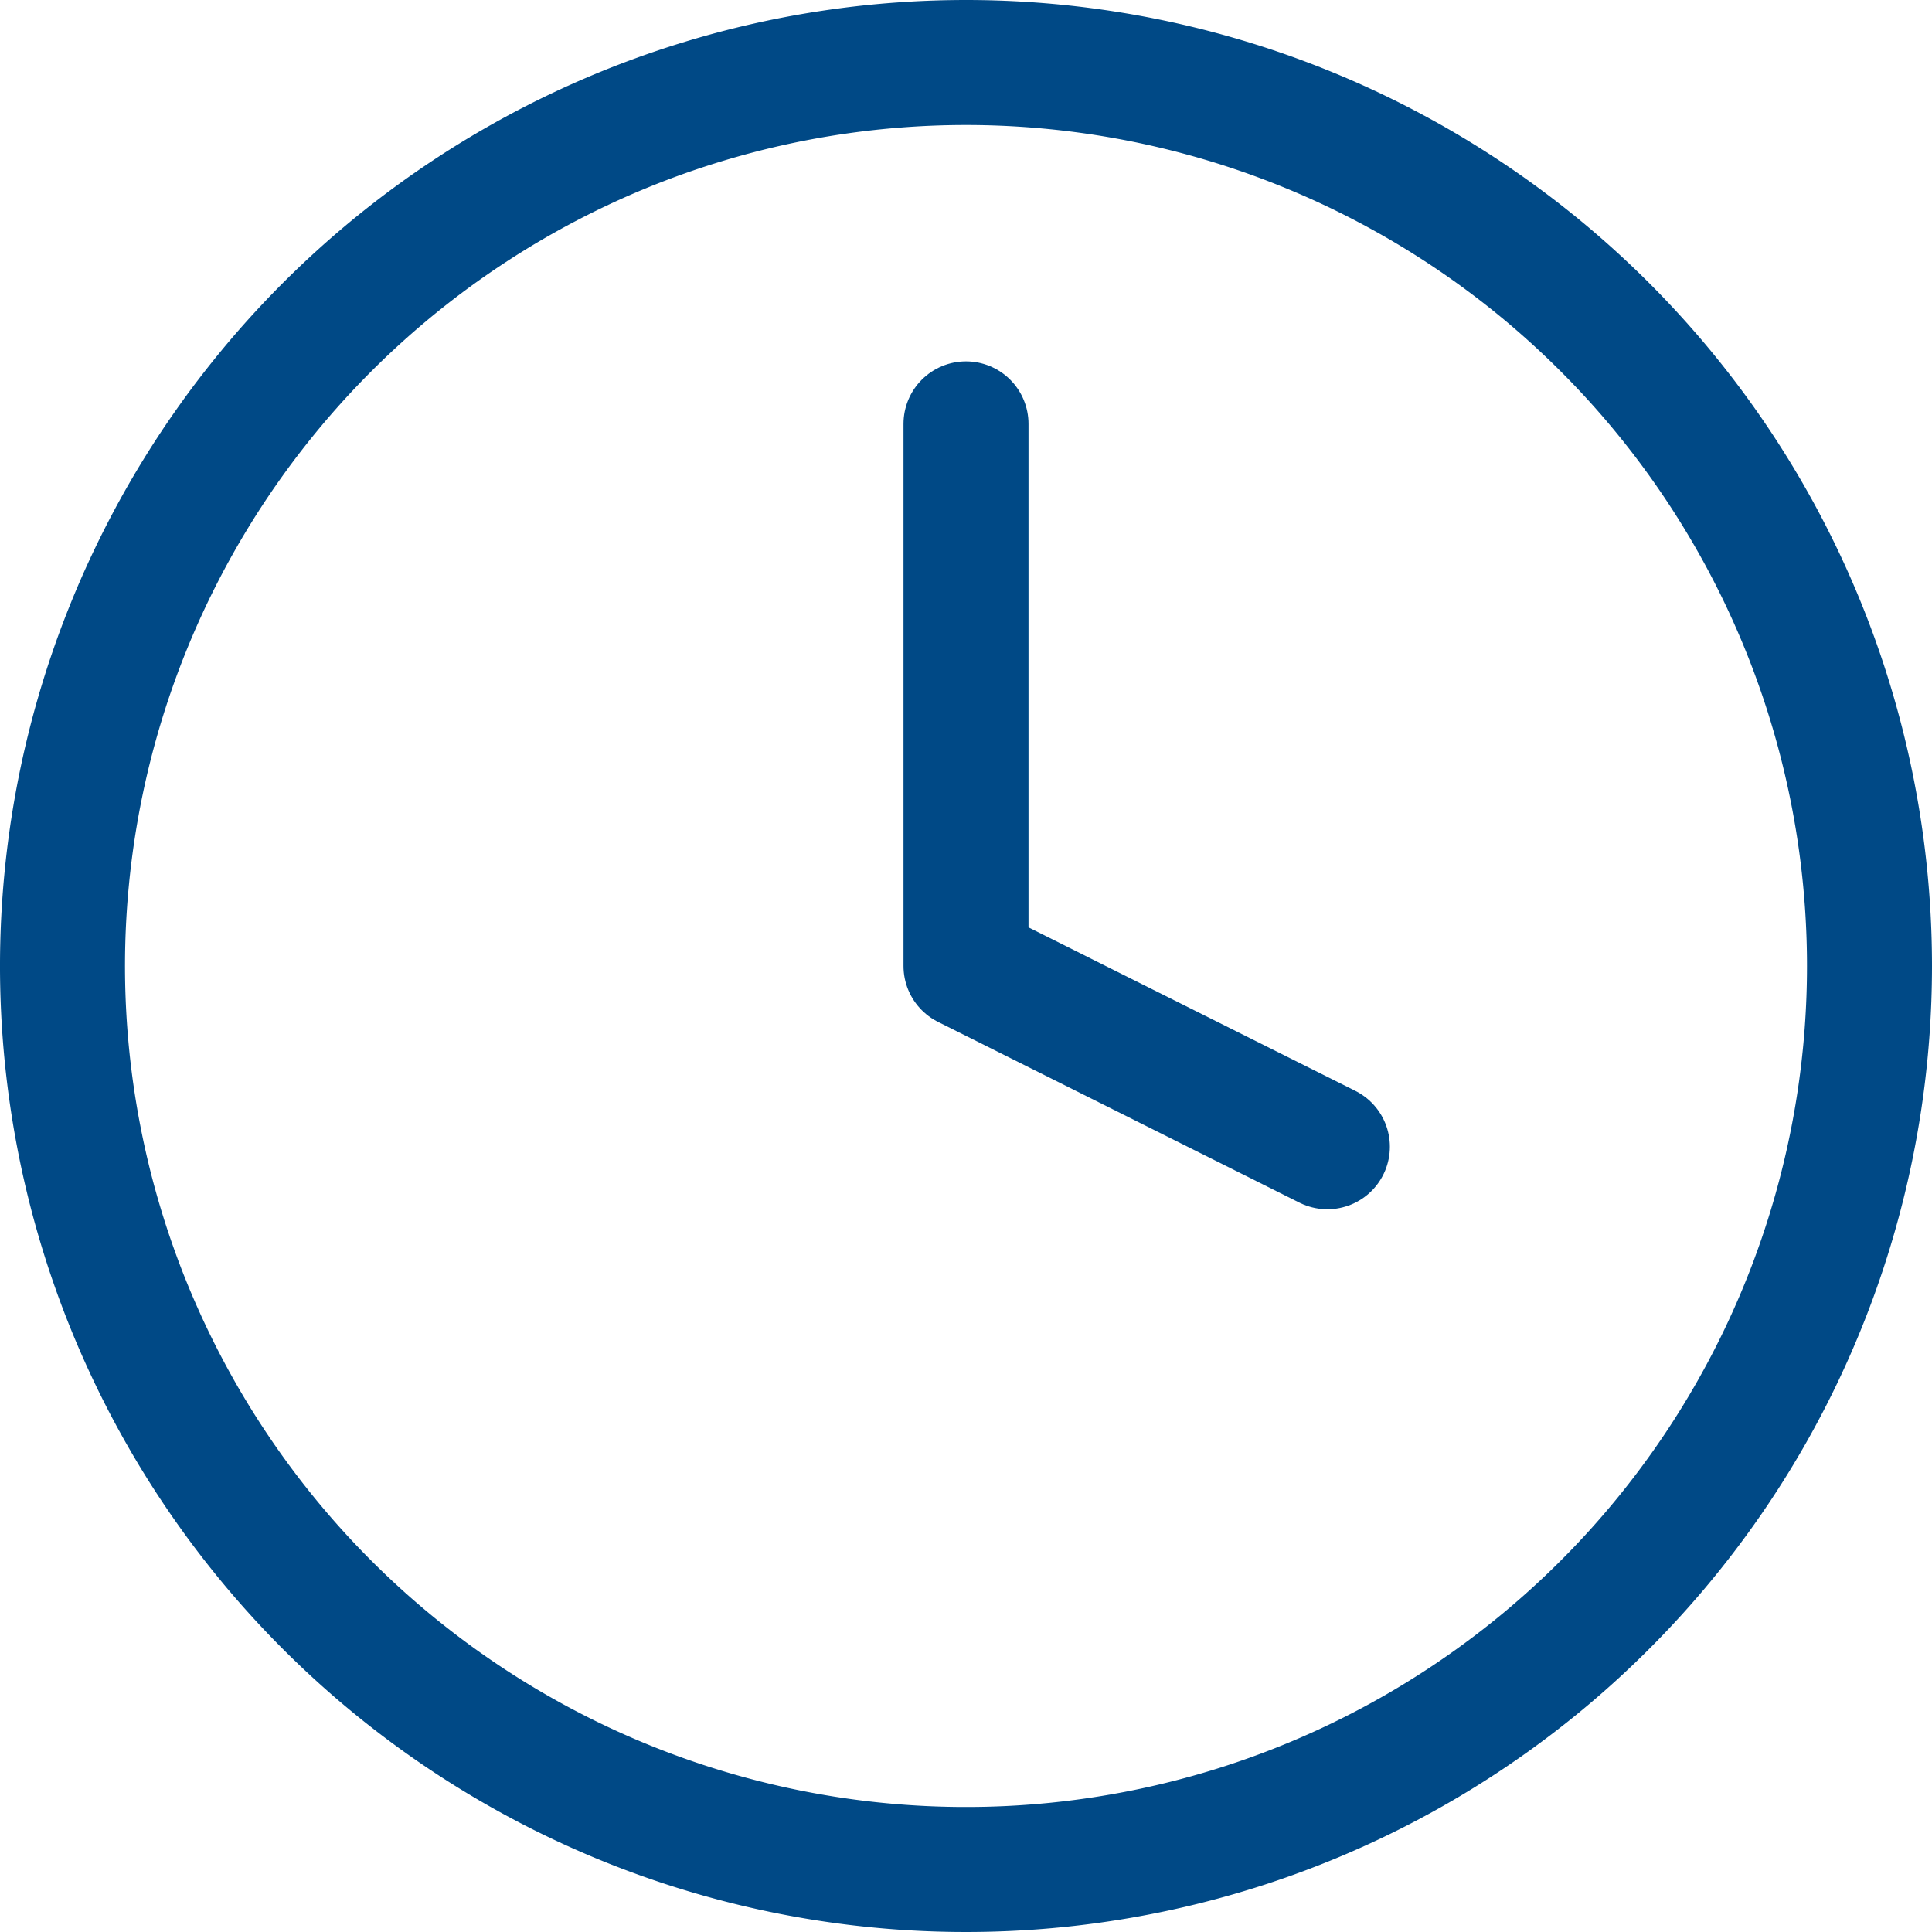
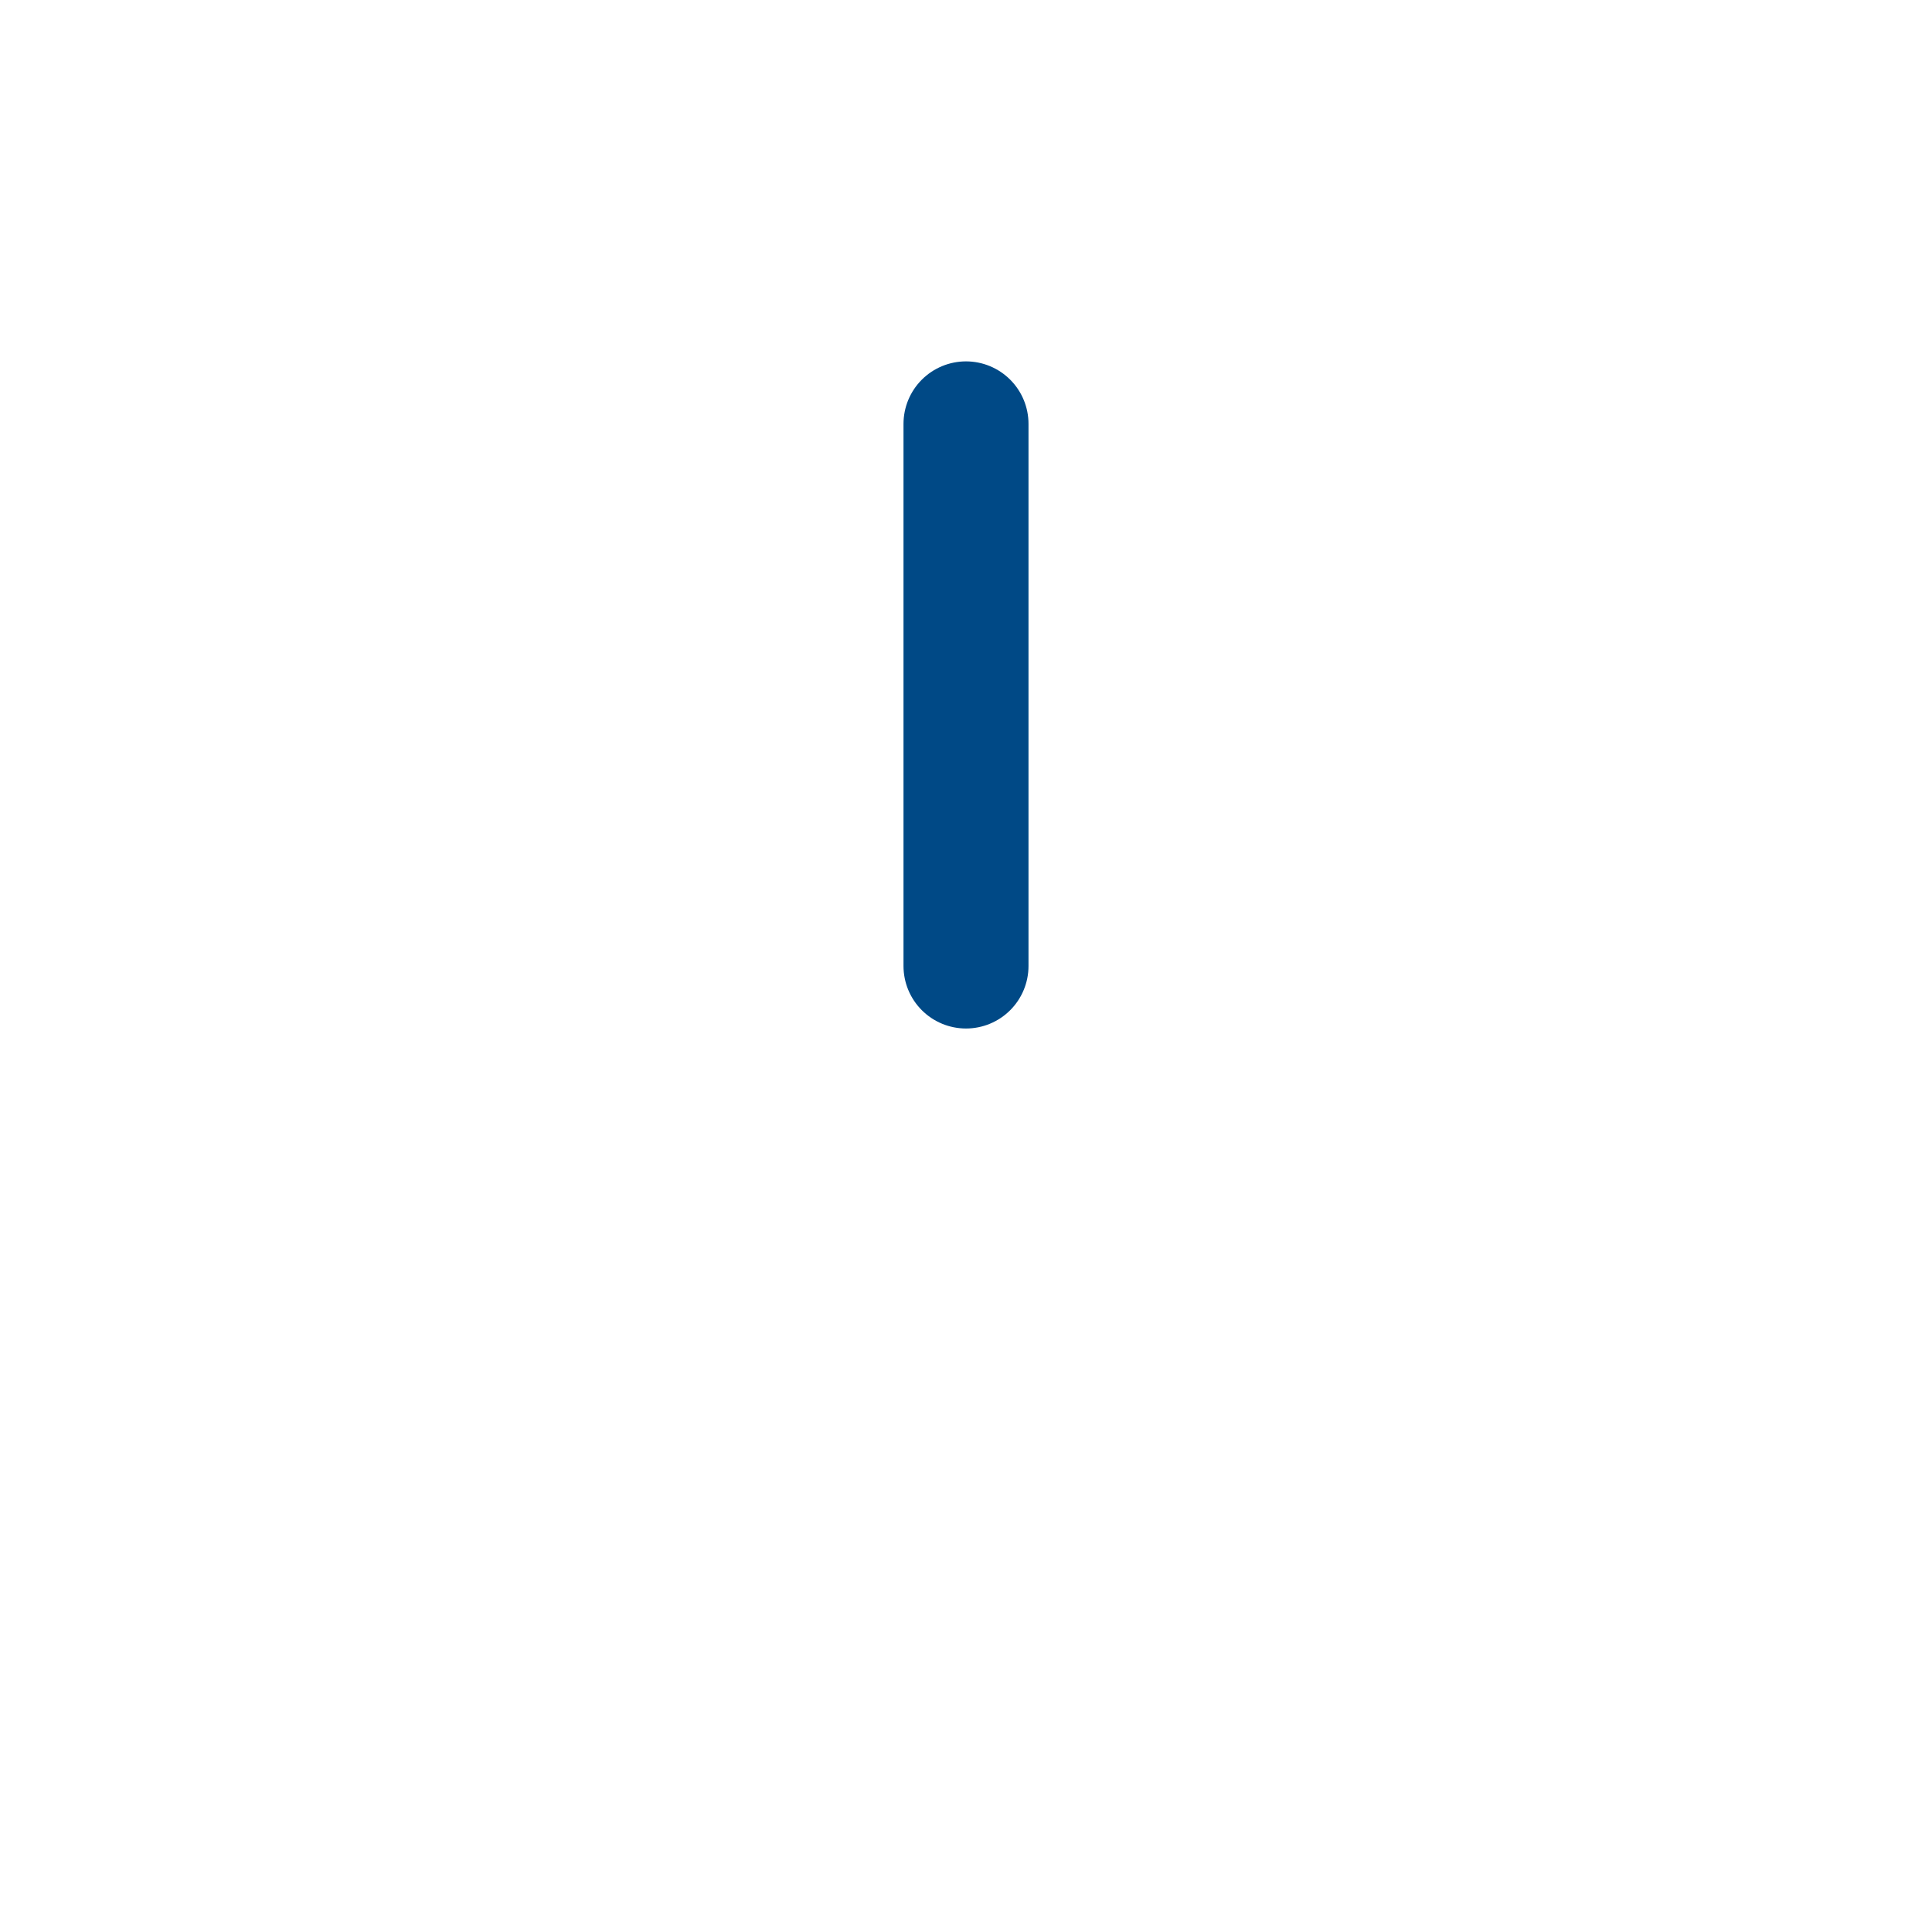
<svg xmlns="http://www.w3.org/2000/svg" width="15.456" height="15.456" viewBox="0 0 15.456 15.456">
  <g id="Icon_feather-clock" data-name="Icon feather-clock" transform="translate(-2.5 -2.5)">
-     <path id="Path_60" data-name="Path 60" d="M17.456,10.228A7.228,7.228,0,1,1,10.228,3a7.228,7.228,0,0,1,7.228,7.228Z" fill="none" stroke="#004986" stroke-linecap="round" stroke-linejoin="round" stroke-width="1" />
-     <path id="Path_61" data-name="Path 61" d="M18,9v4.337l2.891,1.446" transform="translate(-7.772 -3.109)" fill="none" stroke="#004986" stroke-linecap="round" stroke-linejoin="round" stroke-width="1" />
+     <path id="Path_61" data-name="Path 61" d="M18,9v4.337" transform="translate(-7.772 -3.109)" fill="none" stroke="#004986" stroke-linecap="round" stroke-linejoin="round" stroke-width="1" />
  </g>
</svg>